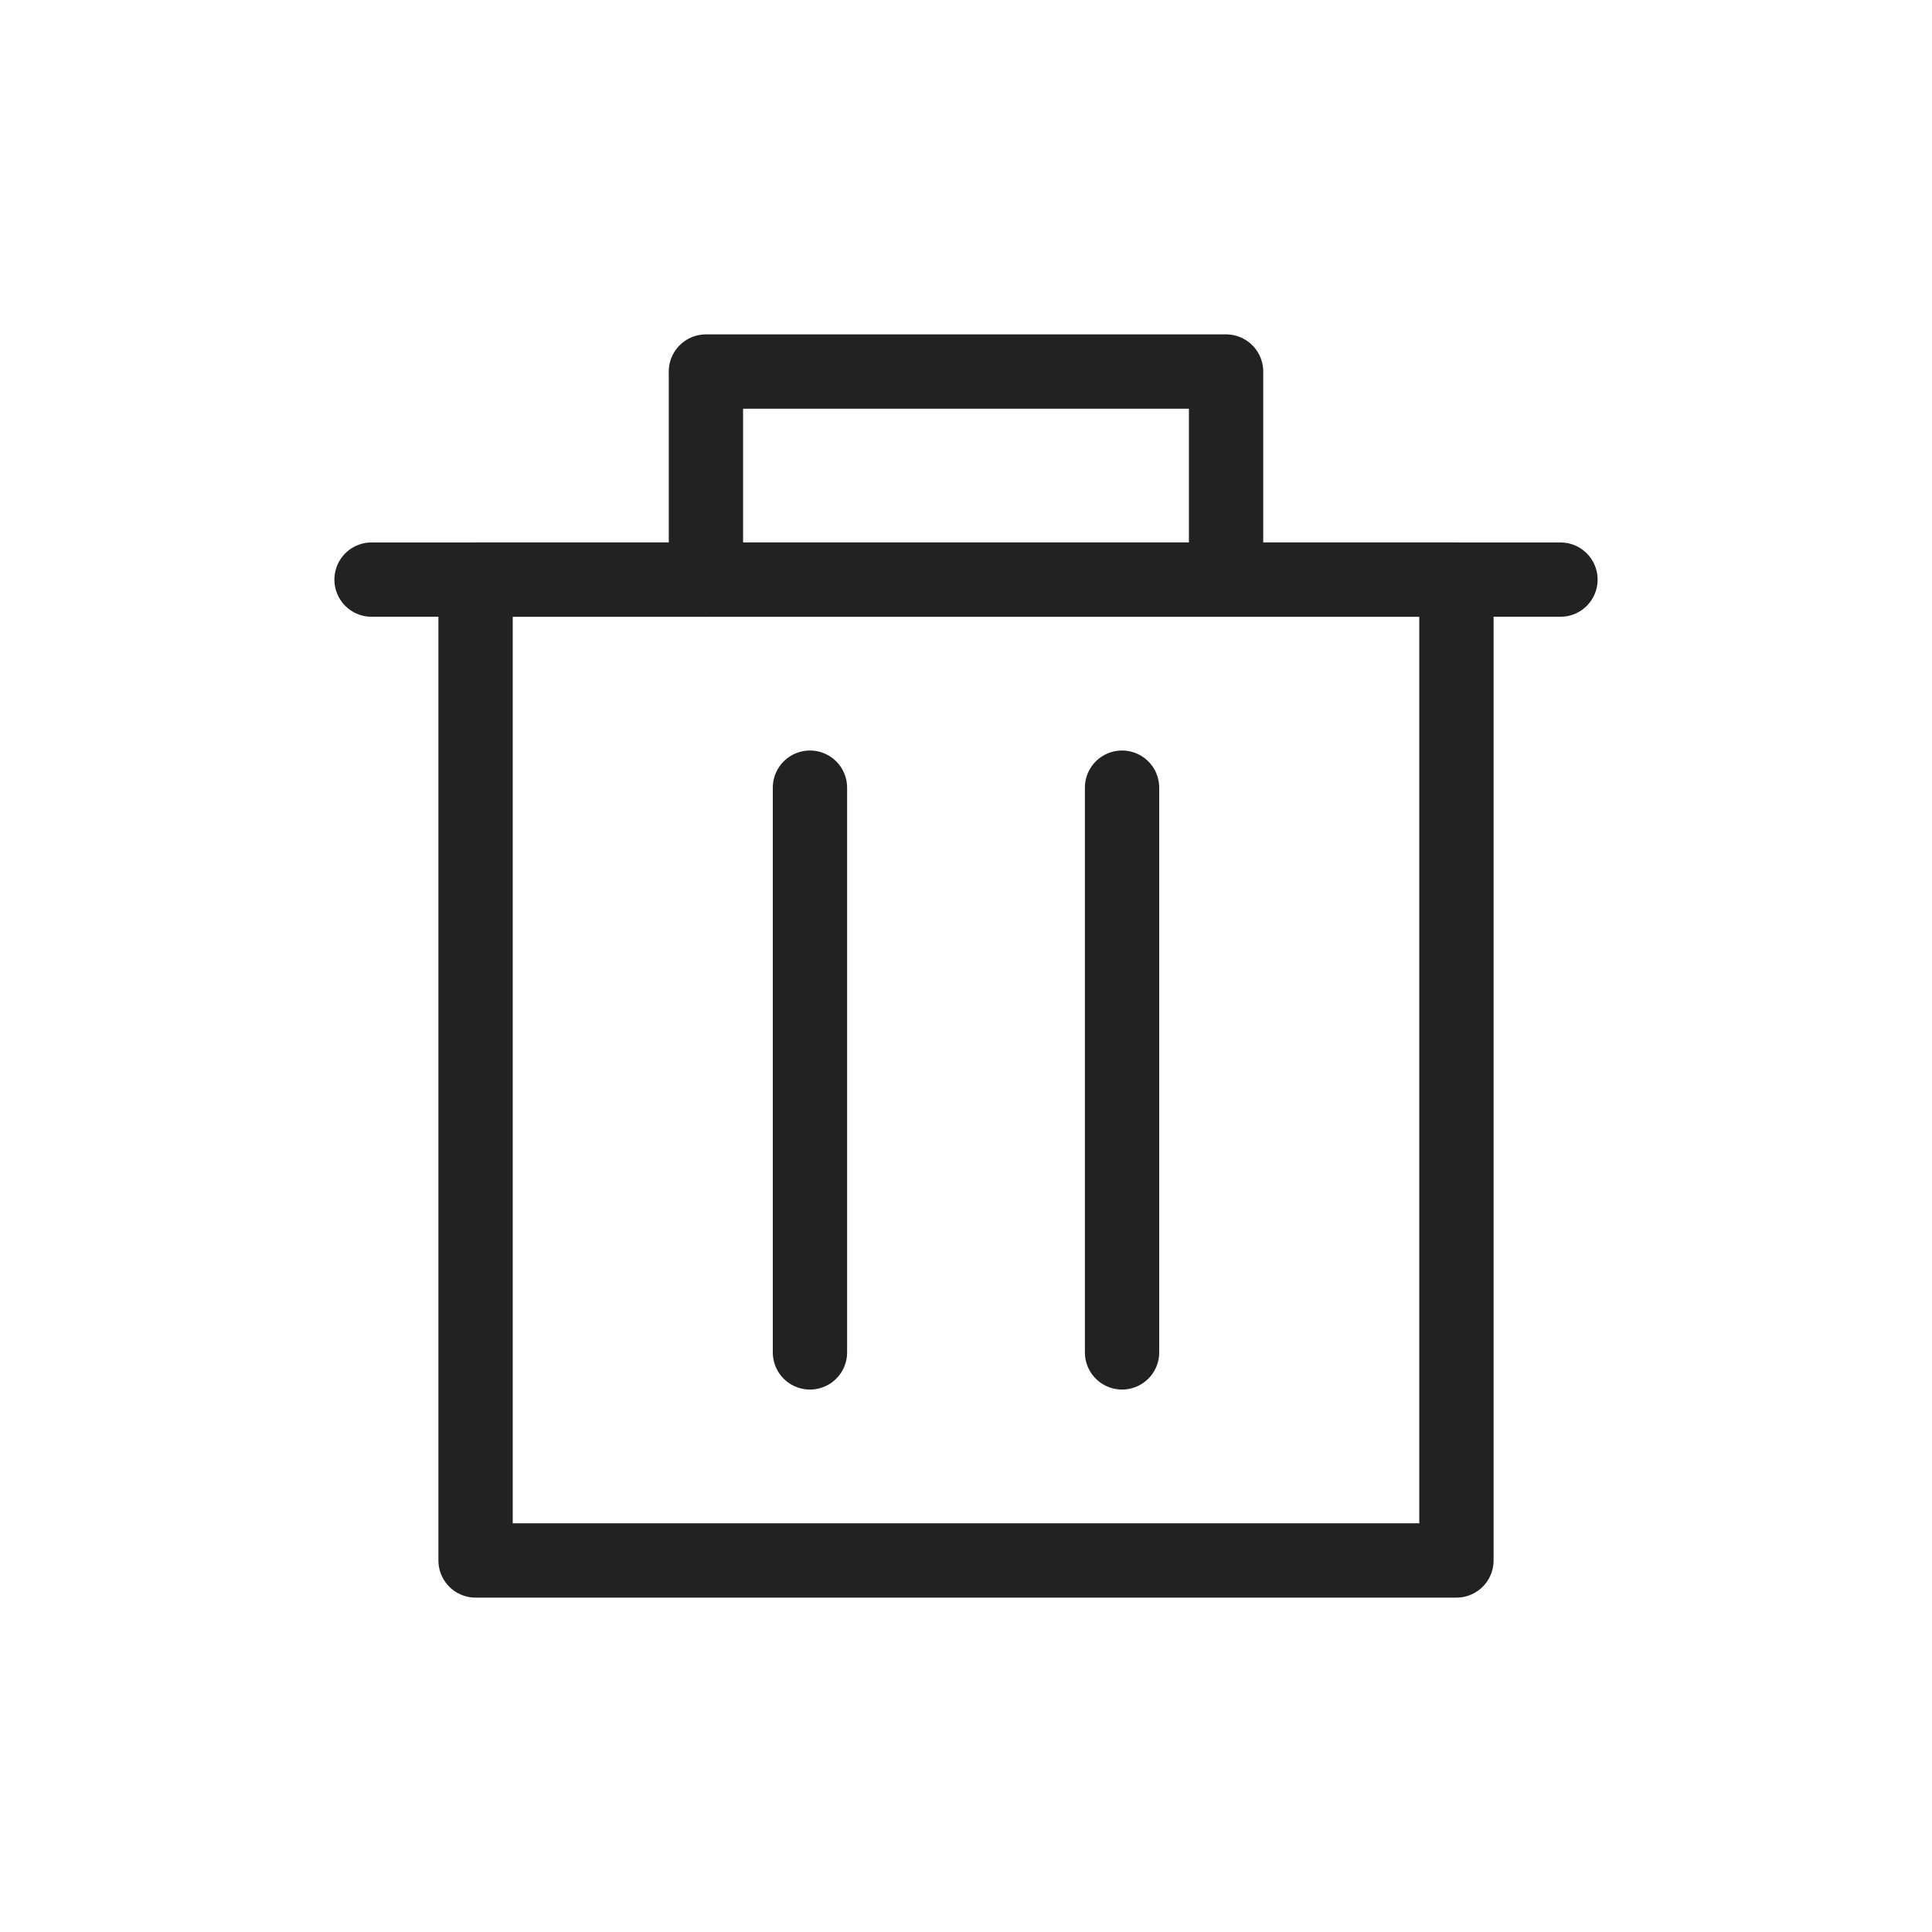
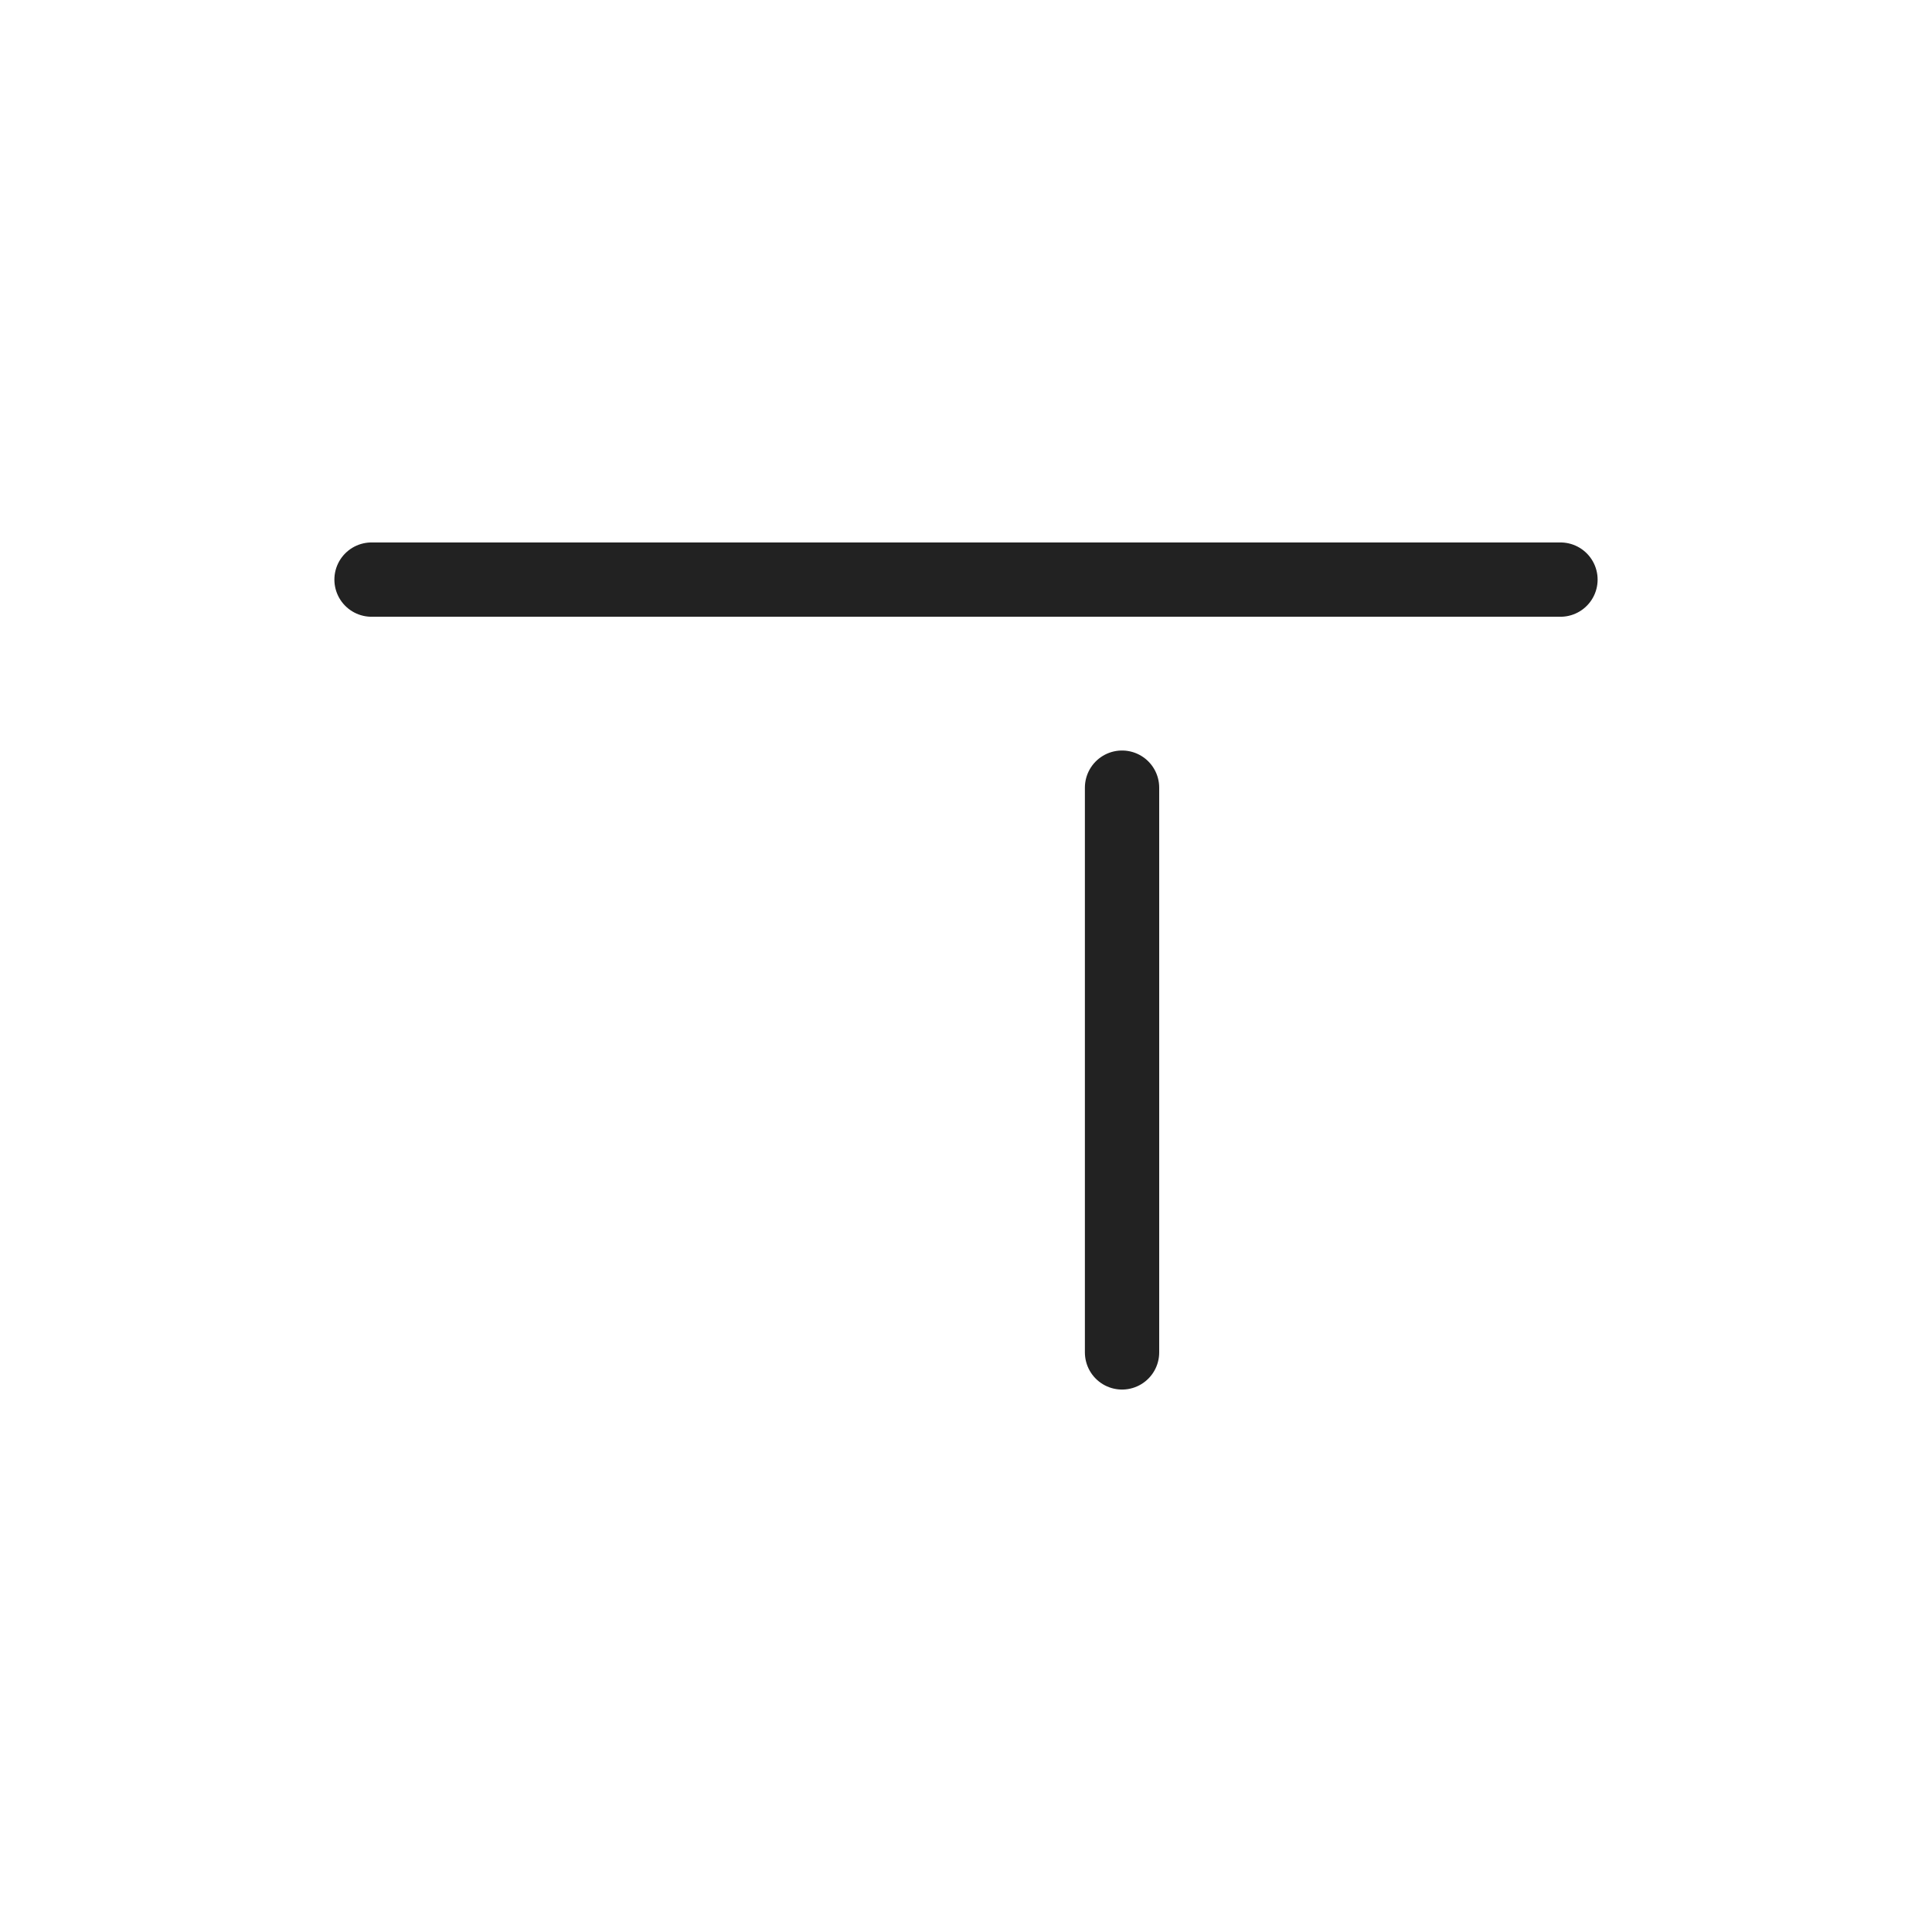
<svg xmlns="http://www.w3.org/2000/svg" version="1.1" id="Layer_1" x="0px" y="0px" viewBox="0 0 26 26" style="enable-background:new 0 0 26 26;" xml:space="preserve">
  <style type="text/css">
	.st0{fill:none;stroke:#222222;stroke-linecap:round;stroke-linejoin:round;stroke-miterlimit:10;}
</style>
-   <rect x="6.4" y="7.8" class="st0" width="13.2" height="13.2" />
  <line class="st0" x1="5" y1="7.8" x2="21" y2="7.8" />
-   <polyline class="st0" points="9.5,7.8 9.5,5 16.5,5 16.5,7.8 " />
-   <line class="st0" x1="10.9" y1="18.2" x2="10.9" y2="10.6" />
  <line class="st0" x1="15.1" y1="18.2" x2="15.1" y2="10.6" />
</svg>